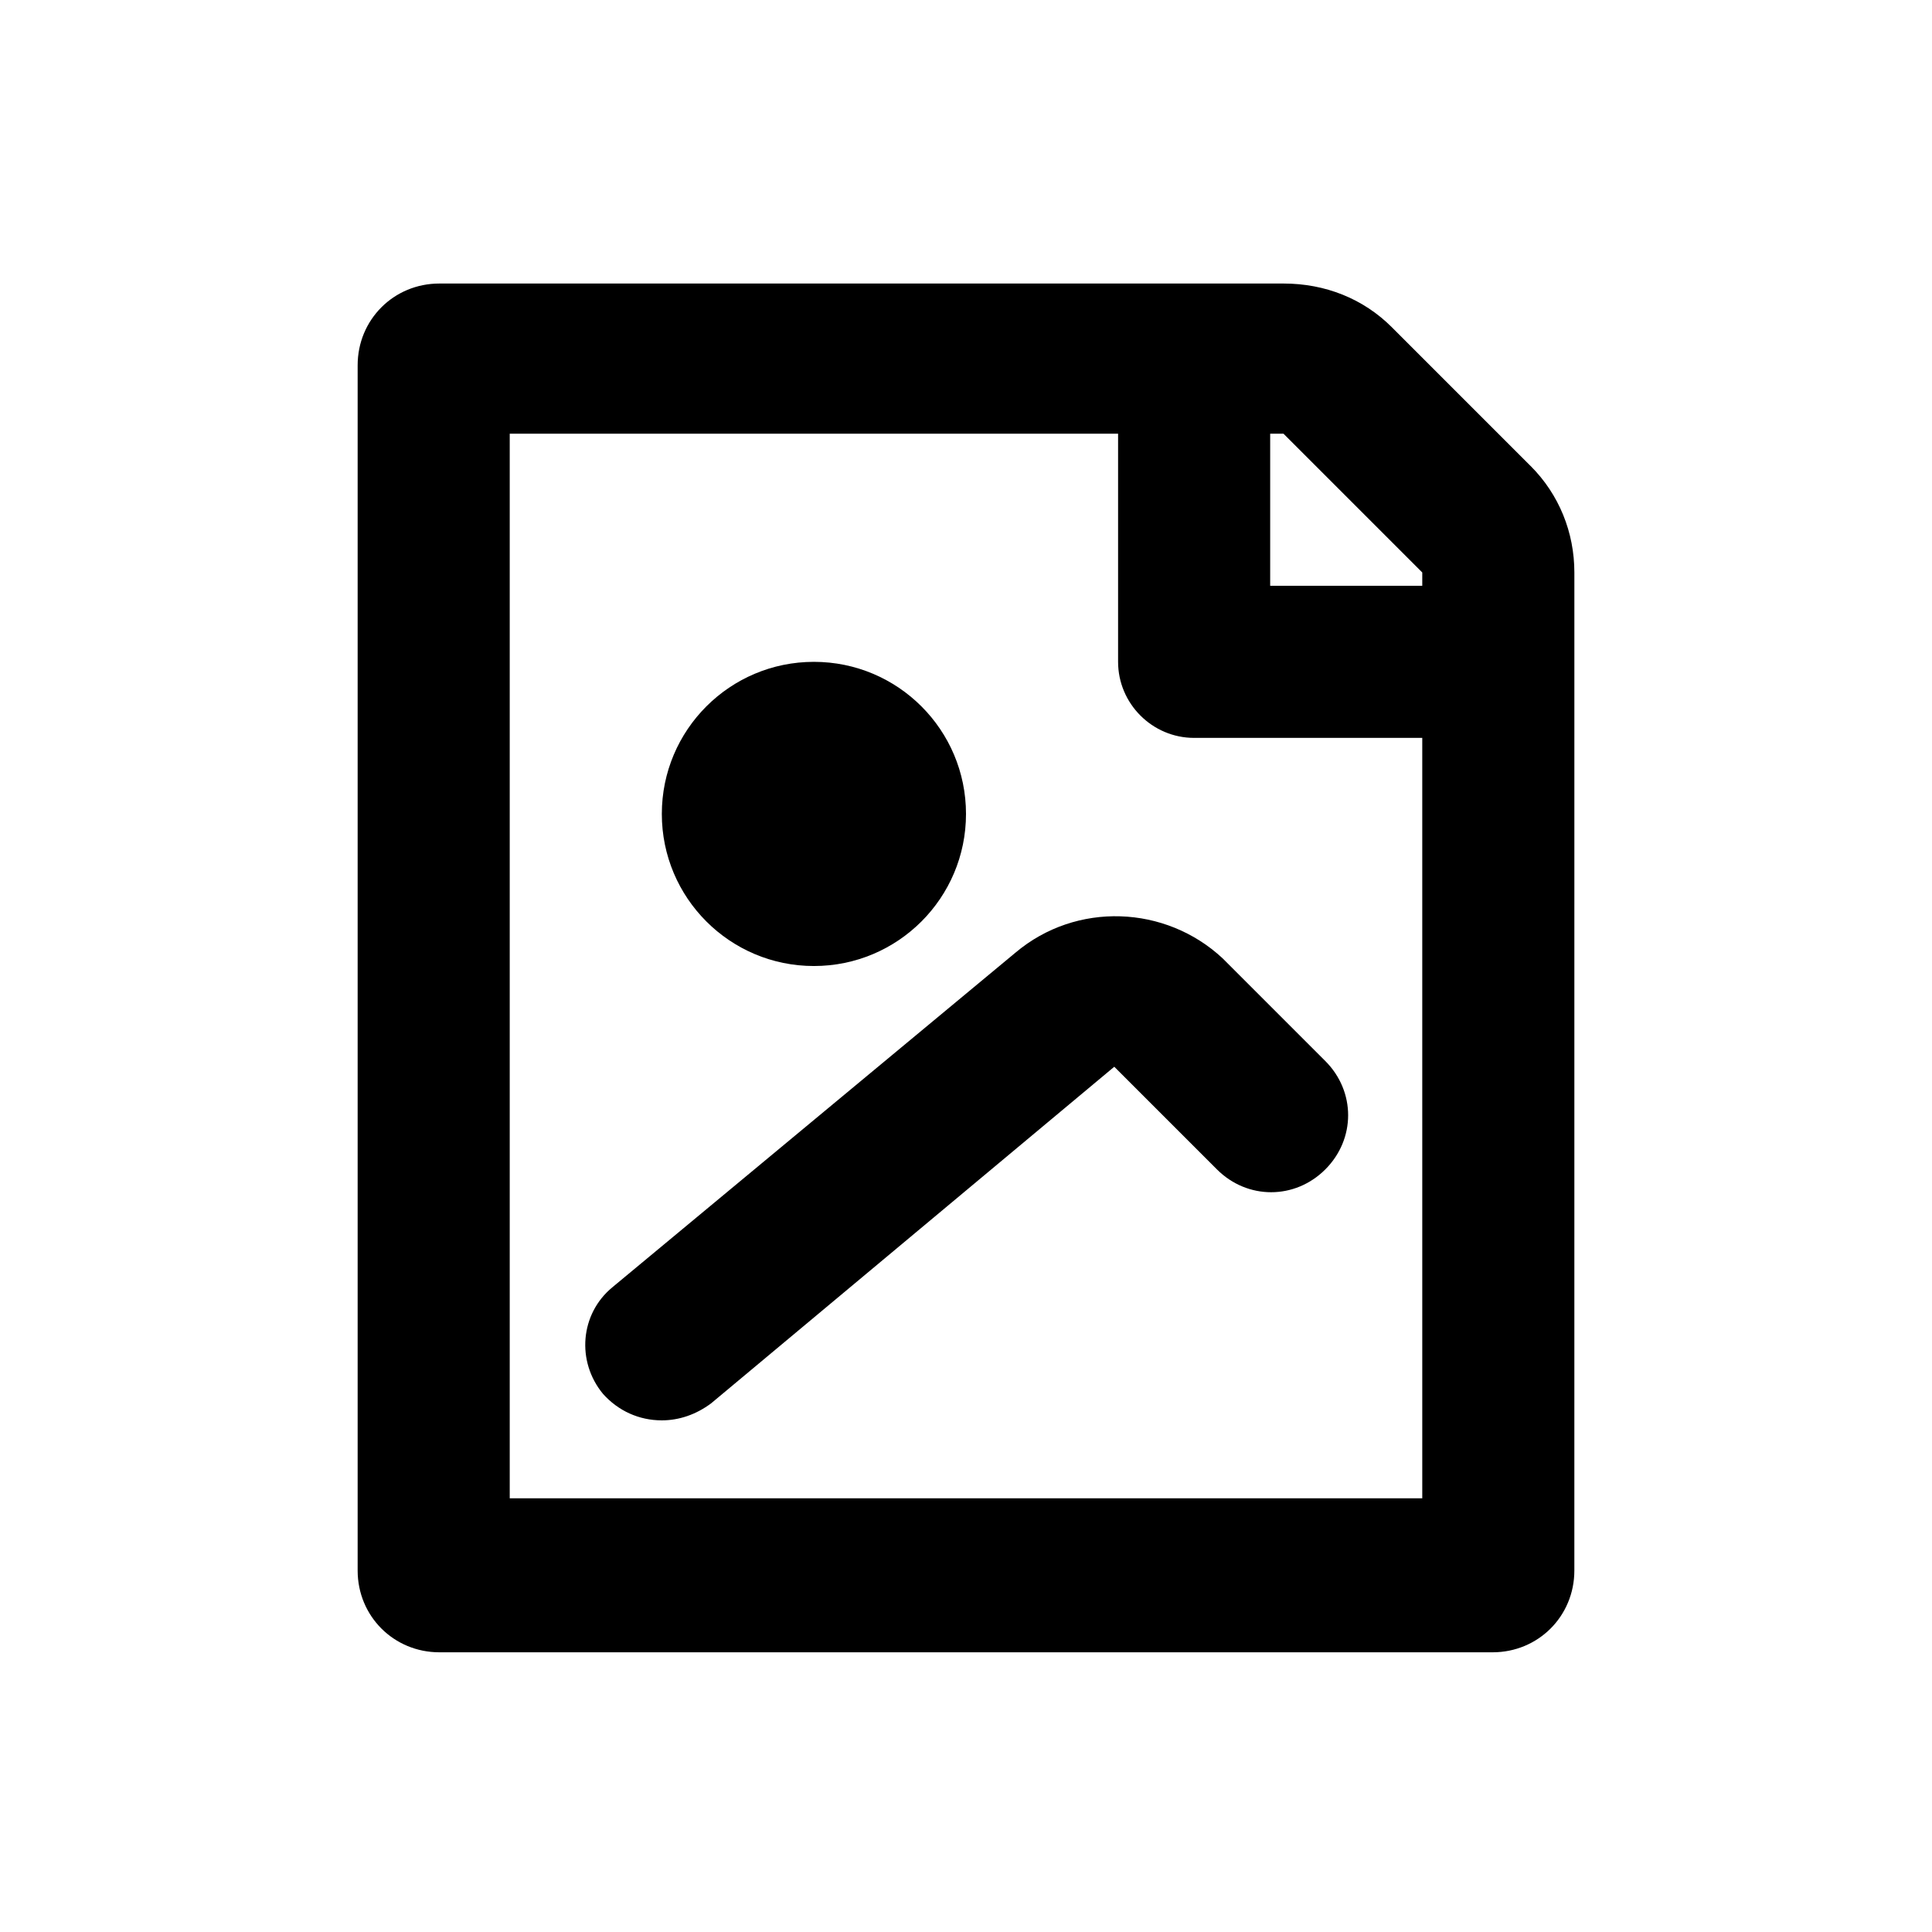
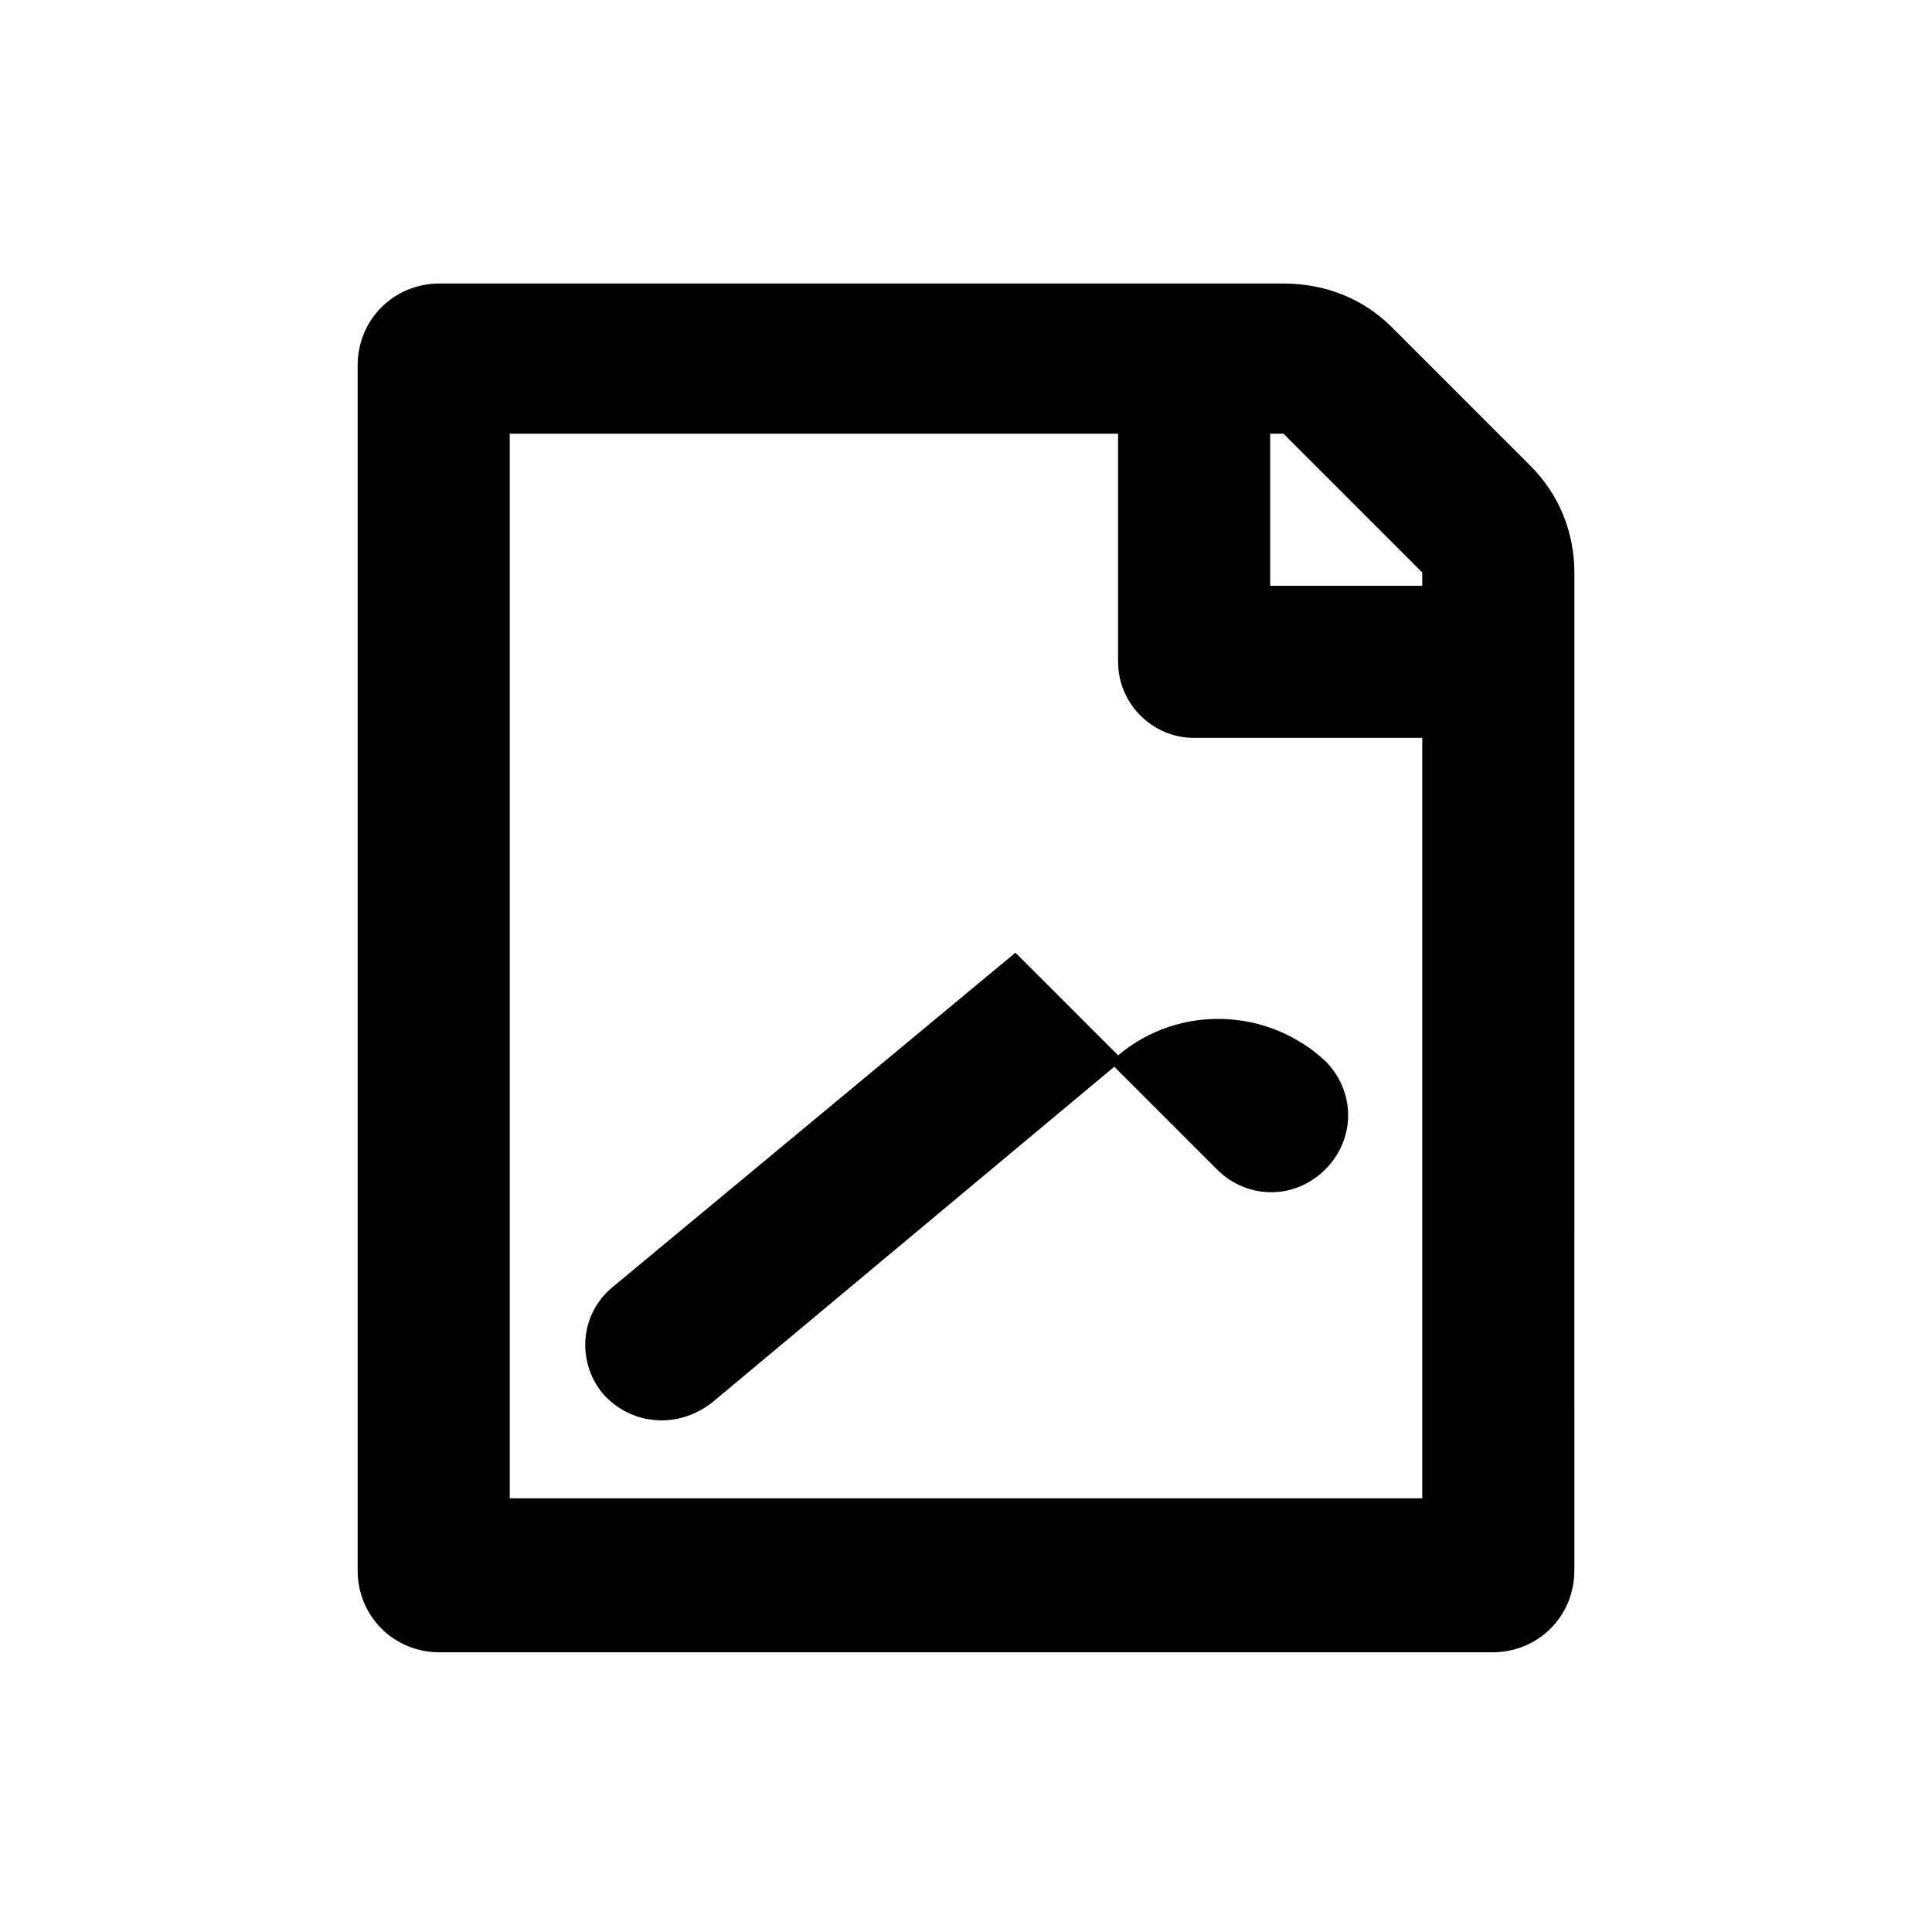
<svg xmlns="http://www.w3.org/2000/svg" fill="#000000" width="800px" height="800px" version="1.1" viewBox="144 144 512 512">
  <g>
    <path d="m549.63 267.5-36.777-36.777c-7.559-7.559-17.633-11.586-28.719-11.586h-223.69c-12.09 0-21.664 9.574-21.664 21.664v319.41c0 12.09 9.574 21.664 21.664 21.664h279.11c12.09 0 21.664-9.574 21.664-21.664l0.004-220.67v-43.832c0-10.582-4.031-20.656-11.59-28.215zm-28.715 273.57h-241.83v-282.13h161.22v60.457c0 11.082 9.07 20.152 20.152 20.152h60.457zm0-241.83h-40.305v-40.305h3.527l36.777 36.777z" />
-     <path d="m400 359.7c0 22.258-18.047 40.305-40.305 40.305-22.262 0-40.305-18.047-40.305-40.305 0-22.262 18.043-40.305 40.305-40.305 22.258 0 40.305 18.043 40.305 40.305" />
-     <path d="m413.1 396.47-106.81 88.668c-8.566 7.055-9.574 19.648-2.519 28.215 4.031 4.535 9.574 7.055 15.617 7.055 4.535 0 9.07-1.512 13.098-4.535l106.81-89.176 27.207 27.207c8.062 8.062 20.656 8.062 28.719 0s8.062-20.656 0-28.719l-27.207-27.207c-15.113-14.105-38.793-15.113-54.914-1.508z" />
+     <path d="m413.1 396.47-106.81 88.668c-8.566 7.055-9.574 19.648-2.519 28.215 4.031 4.535 9.574 7.055 15.617 7.055 4.535 0 9.07-1.512 13.098-4.535l106.81-89.176 27.207 27.207c8.062 8.062 20.656 8.062 28.719 0s8.062-20.656 0-28.719c-15.113-14.105-38.793-15.113-54.914-1.508z" />
  </g>
</svg>